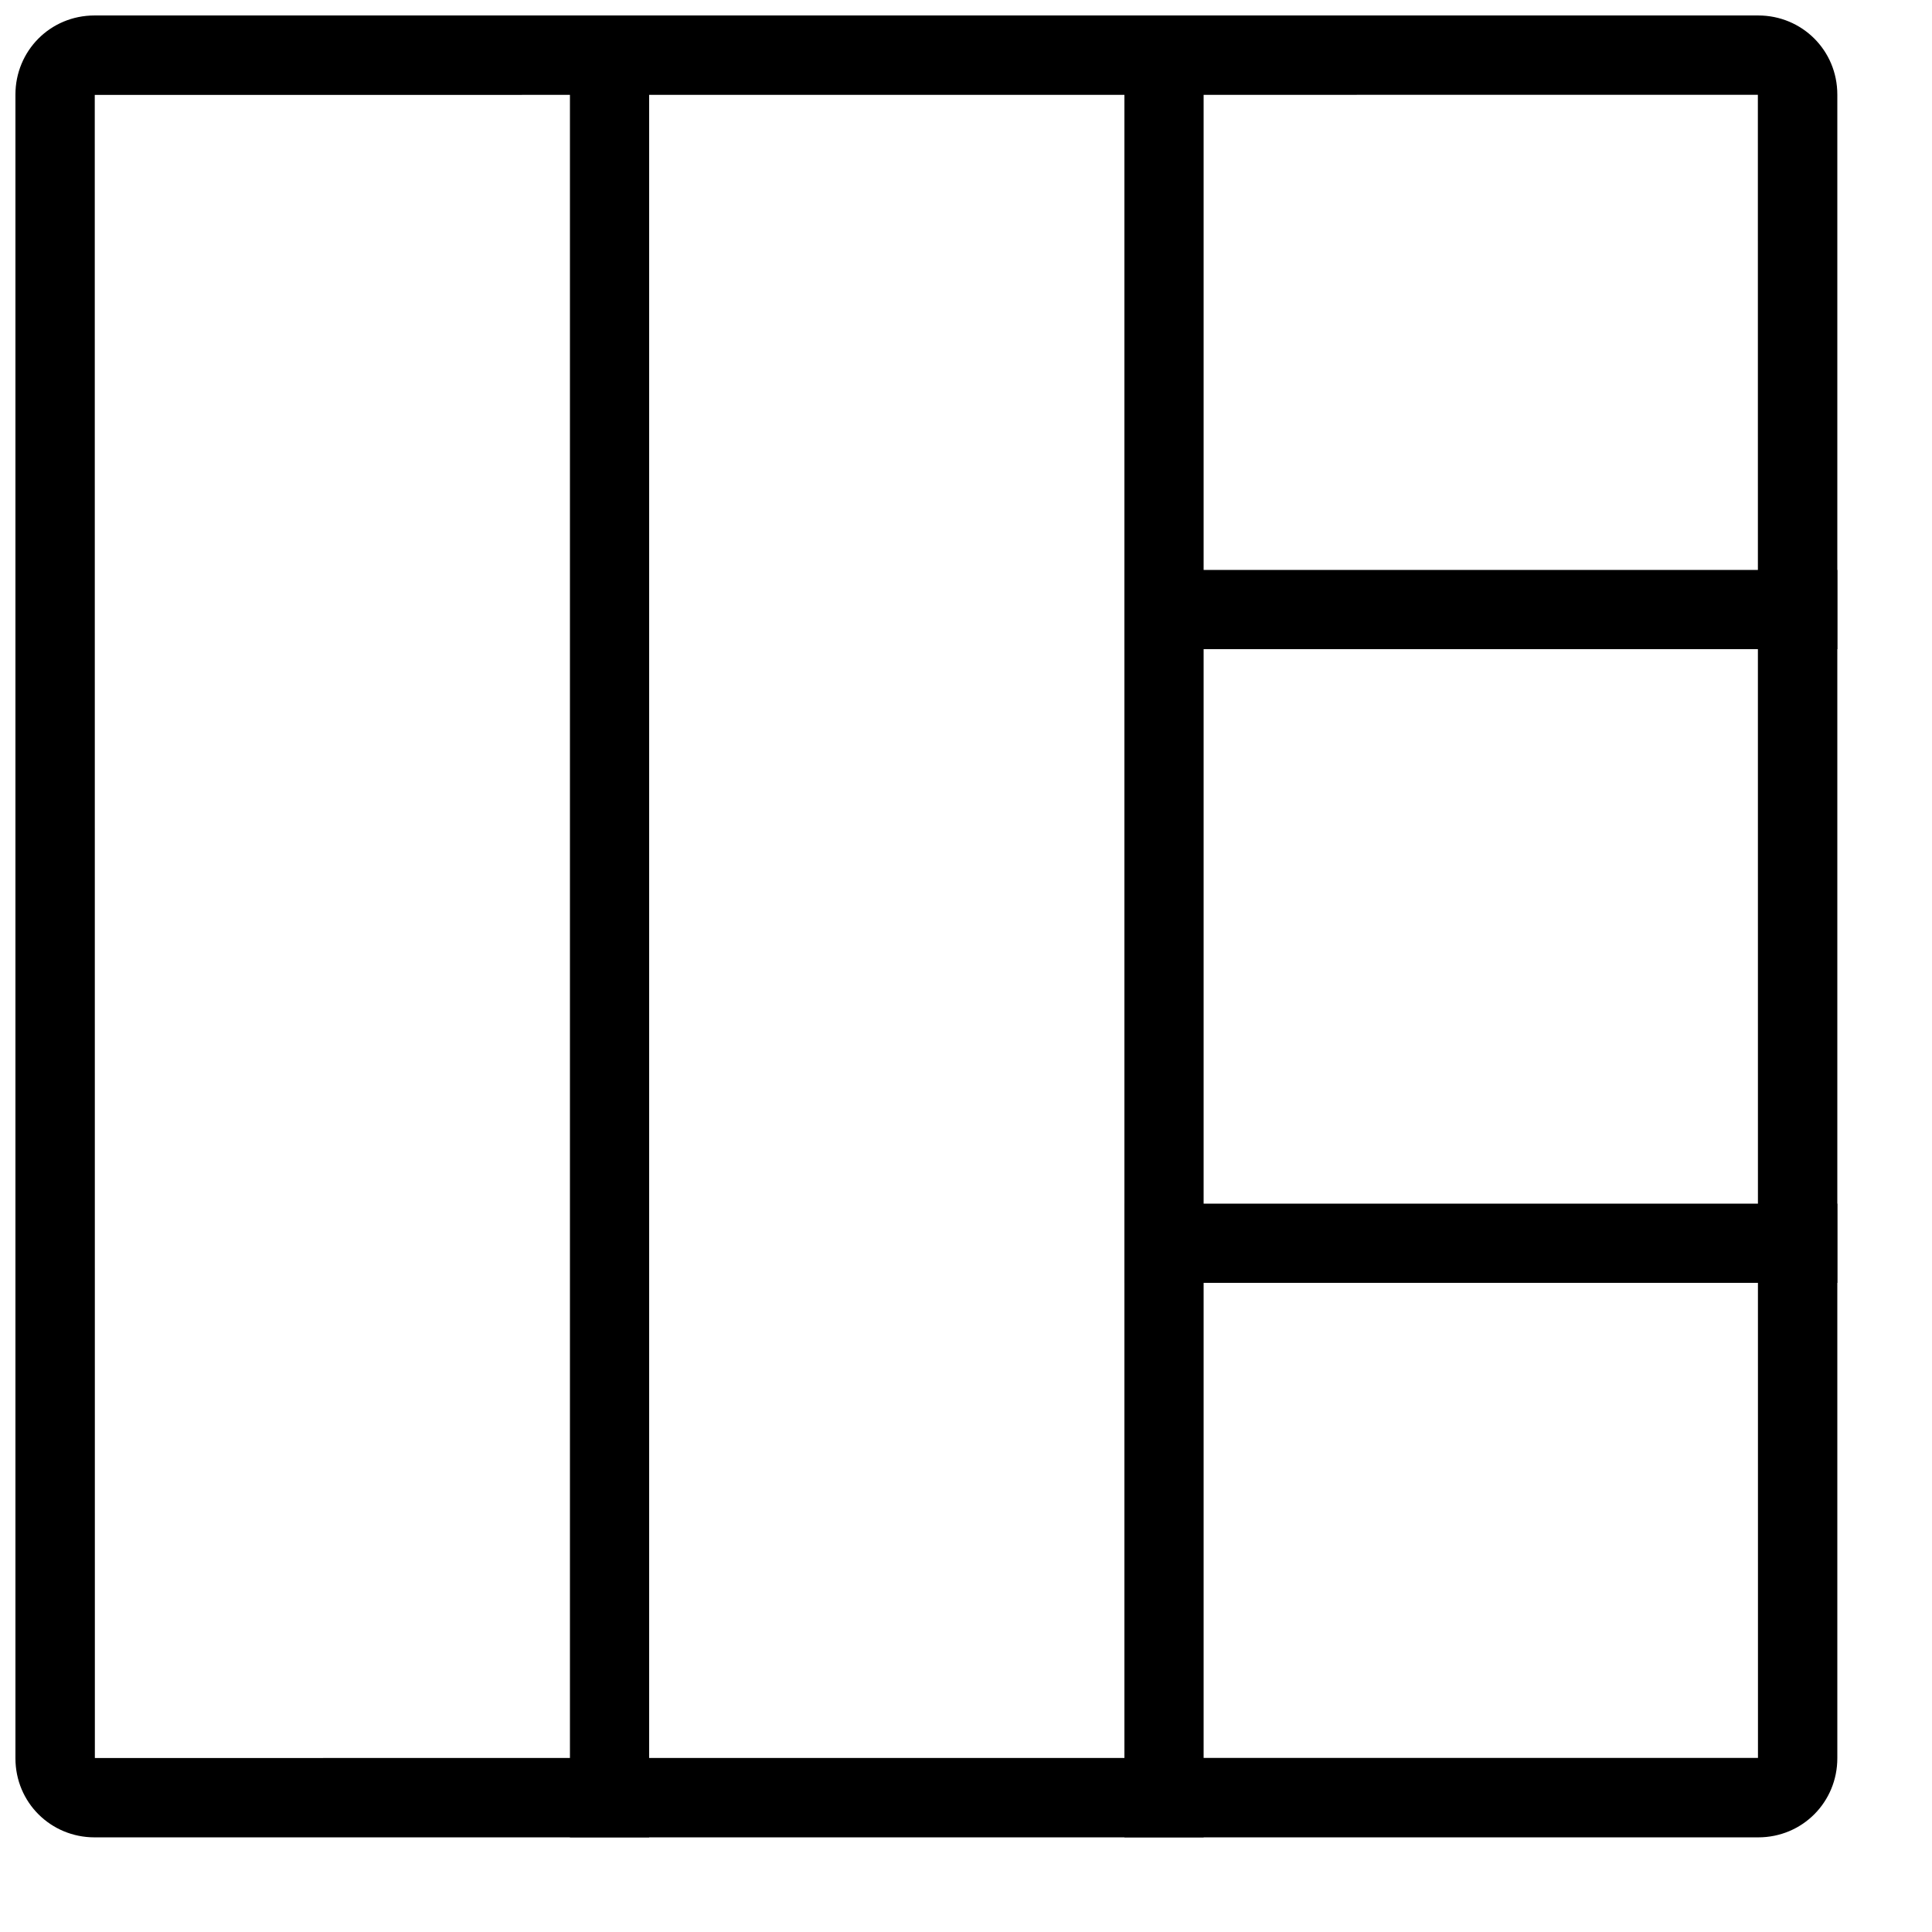
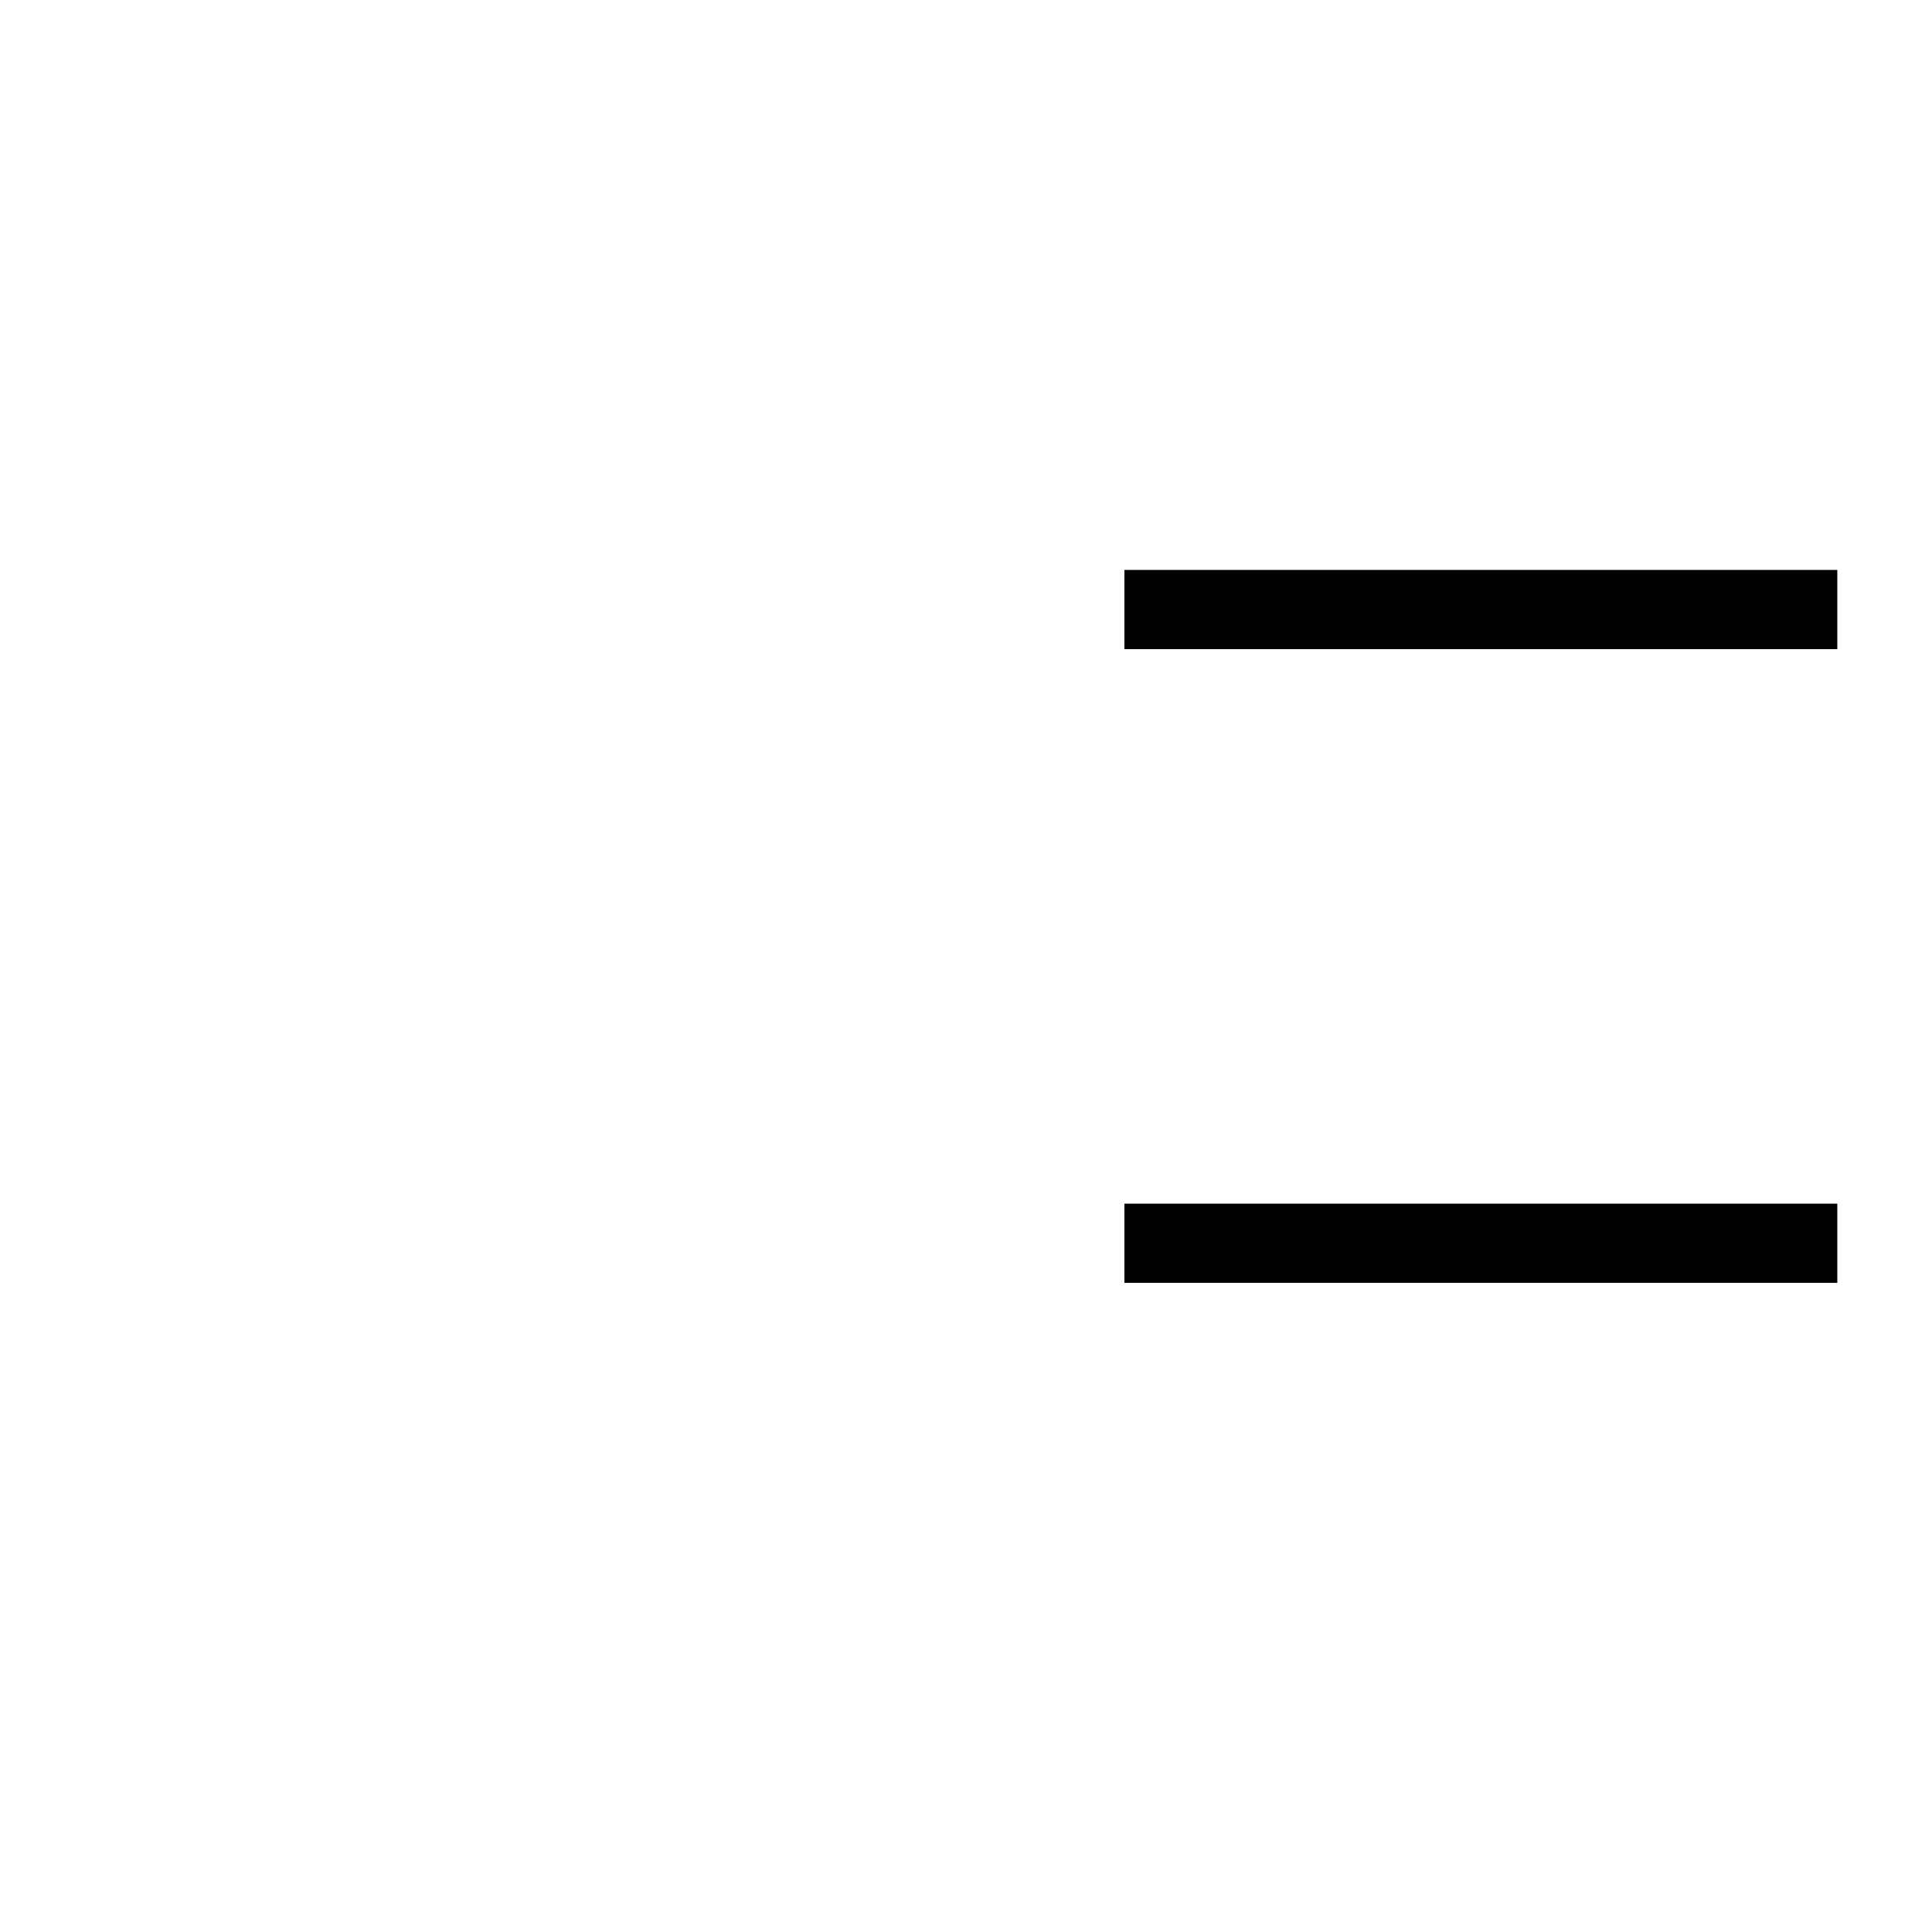
<svg xmlns="http://www.w3.org/2000/svg" width="800px" height="800px" version="1.1" viewBox="144 144 512 512">
  <defs>
    <clipPath id="c">
      <path d="m148.09 148.09h482.91v482.91h-482.91z" />
    </clipPath>
    <clipPath id="b">
-       <path d="m295 148.09h22v482.91h-22z" />
-     </clipPath>
+       </clipPath>
    <clipPath id="a">
-       <path d="m441 148.09h22v482.91h-22z" />
+       <path d="m441 148.09h22v482.91h-22" />
    </clipPath>
  </defs>
  <g clip-path="url(#c)">
-     <path d="m169.14 609.89 440.74-0.027-0.027-440.74-440.74 0.027zm-0.086-461.79h440.89c11.578 0 20.965 9.207 20.965 20.965v440.89c0 11.578-9.207 20.965-20.965 20.965h-440.89c-11.578 0-20.965-9.207-20.965-20.965v-440.89c0-11.578 9.207-20.965 20.965-20.965z" fill-rule="evenodd" />
-   </g>
+     </g>
  <g clip-path="url(#b)">
-     <path d="m295.04 148.09h20.992v482.82h-20.992z" fill-rule="evenodd" />
-   </g>
+     </g>
  <g clip-path="url(#a)">
-     <path d="m441.98 148.09h20.992v482.82h-20.992z" fill-rule="evenodd" />
-   </g>
+     </g>
  <path d="m441.98 295.04h188.93v20.992h-188.93z" fill-rule="evenodd" />
  <path d="m441.98 462.98h188.93v20.992h-188.93z" fill-rule="evenodd" />
</svg>